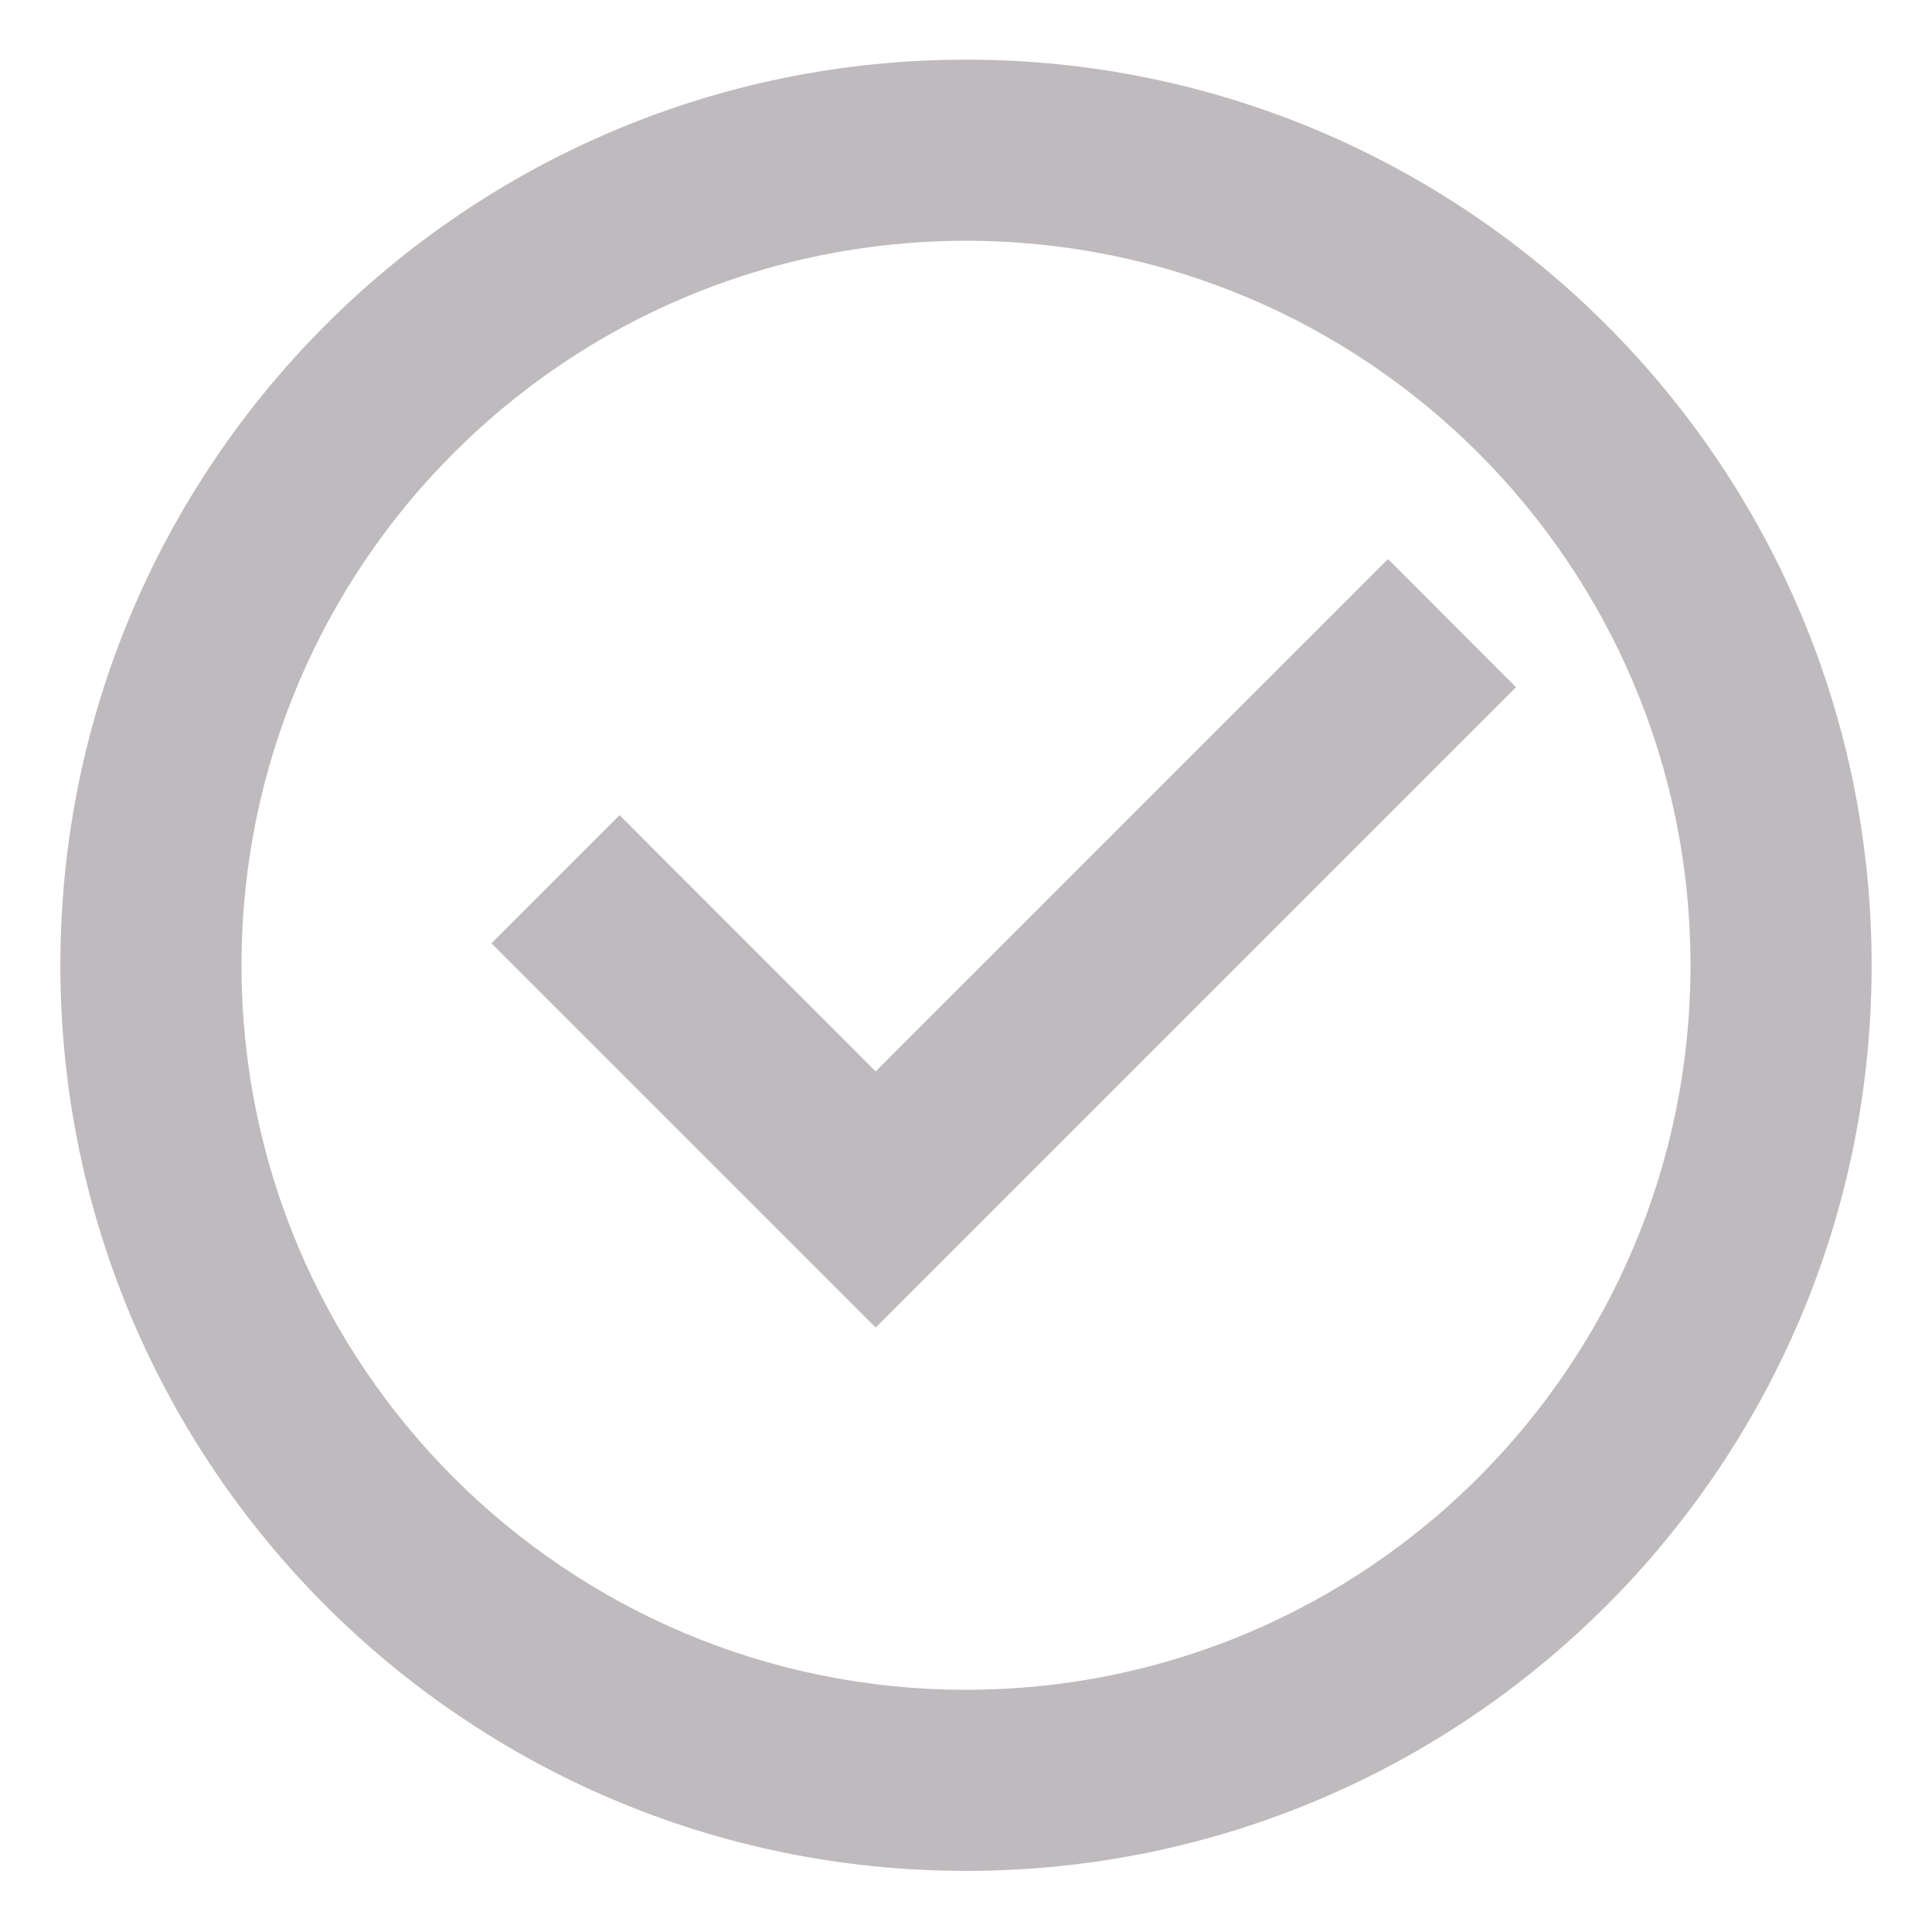
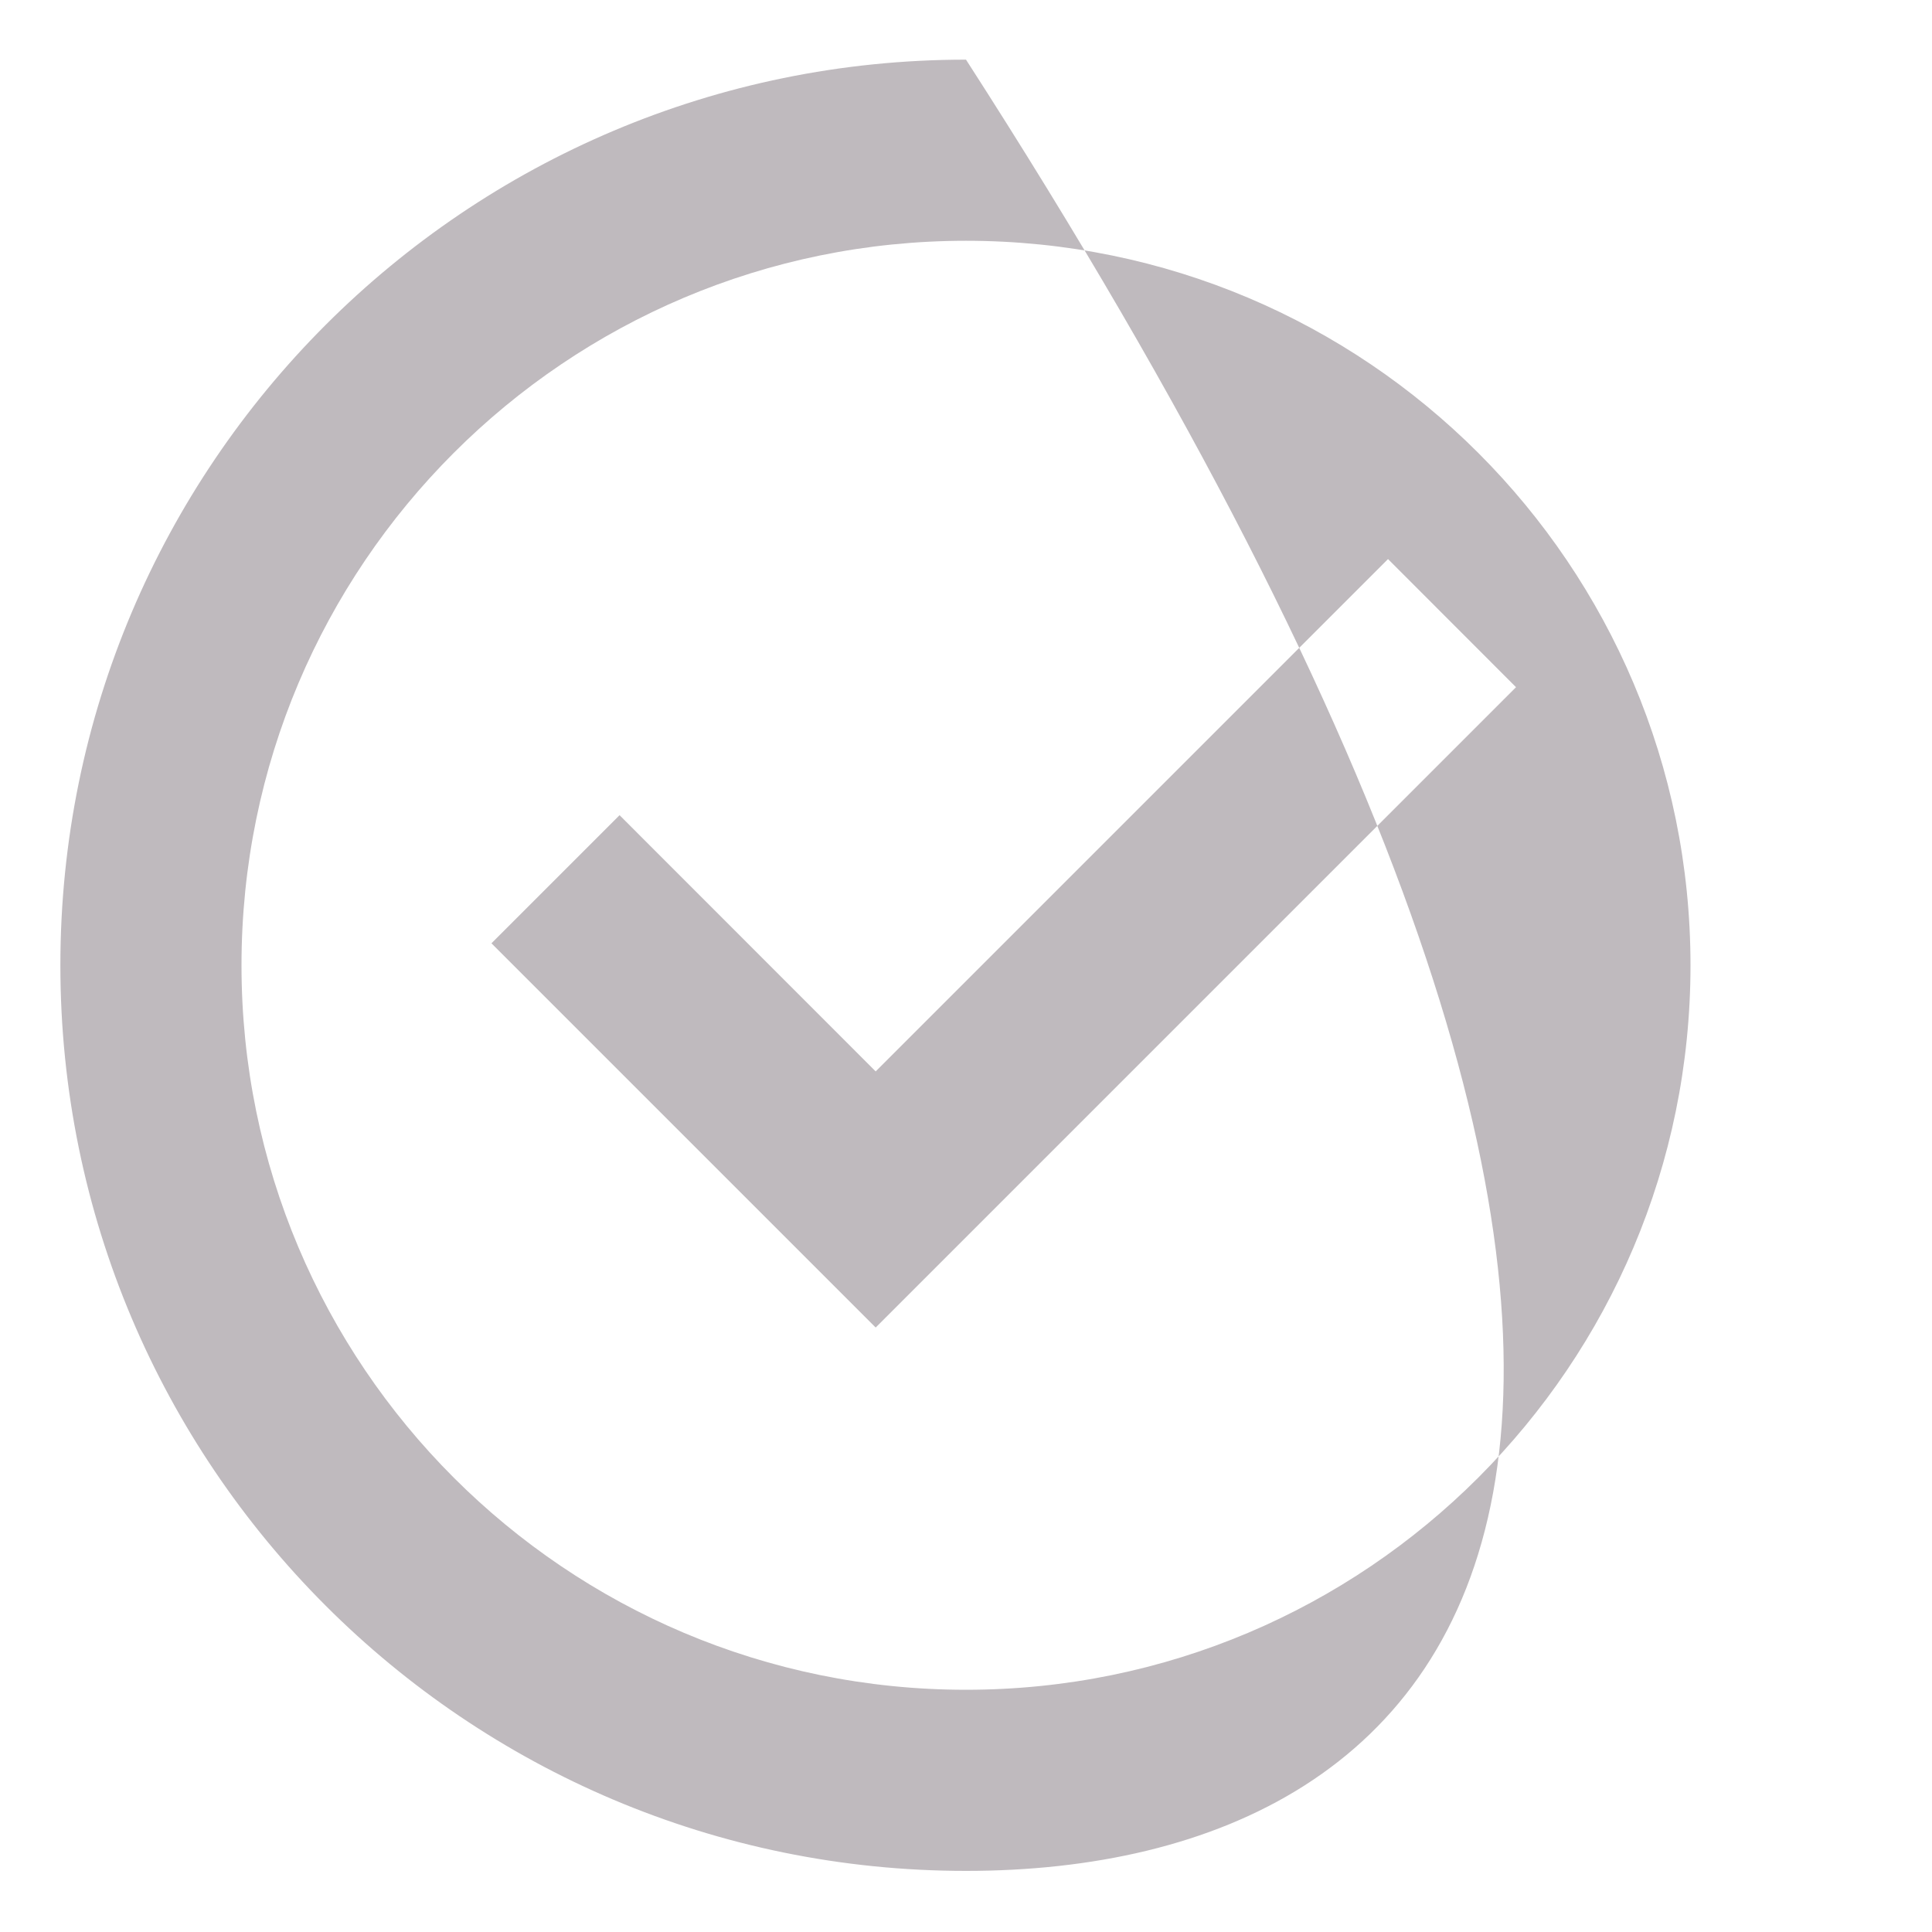
<svg xmlns="http://www.w3.org/2000/svg" width="16" height="16" viewBox="0 0 16 16" fill="none">
-   <path d="M8 15.494C3.858 15.494 0.5 12.136 0.5 7.994C0.5 3.852 3.858 0.494 8 0.494C12.142 0.494 15.5 3.852 15.5 7.994C15.5 12.136 12.142 15.494 8 15.494ZM8 13.994C11.314 13.994 14 11.308 14 7.994C14 4.68 11.314 1.994 8 1.994C4.686 1.994 2 4.68 2 7.994C2 11.308 4.686 13.994 8 13.994ZM7.252 10.994L4.07 7.812L5.131 6.751L7.252 8.873L11.495 4.63L12.555 5.691L7.252 10.994Z" fill="#BFBABE" />
+   <path d="M8 15.494C3.858 15.494 0.5 12.136 0.5 7.994C0.5 3.852 3.858 0.494 8 0.494C15.5 12.136 12.142 15.494 8 15.494ZM8 13.994C11.314 13.994 14 11.308 14 7.994C14 4.68 11.314 1.994 8 1.994C4.686 1.994 2 4.68 2 7.994C2 11.308 4.686 13.994 8 13.994ZM7.252 10.994L4.07 7.812L5.131 6.751L7.252 8.873L11.495 4.63L12.555 5.691L7.252 10.994Z" fill="#BFBABE" />
</svg>